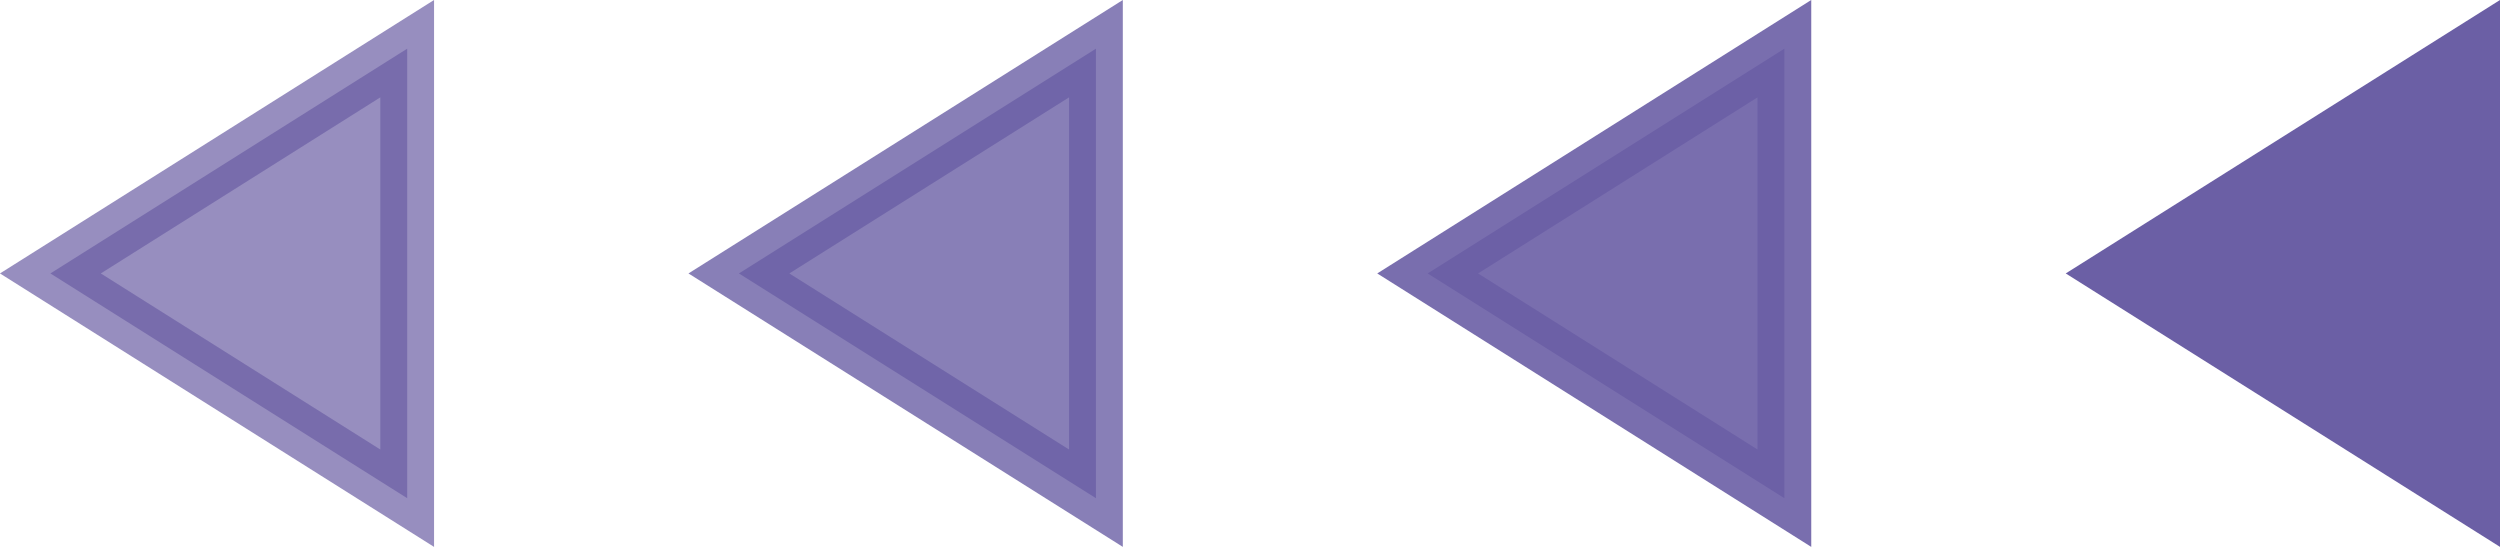
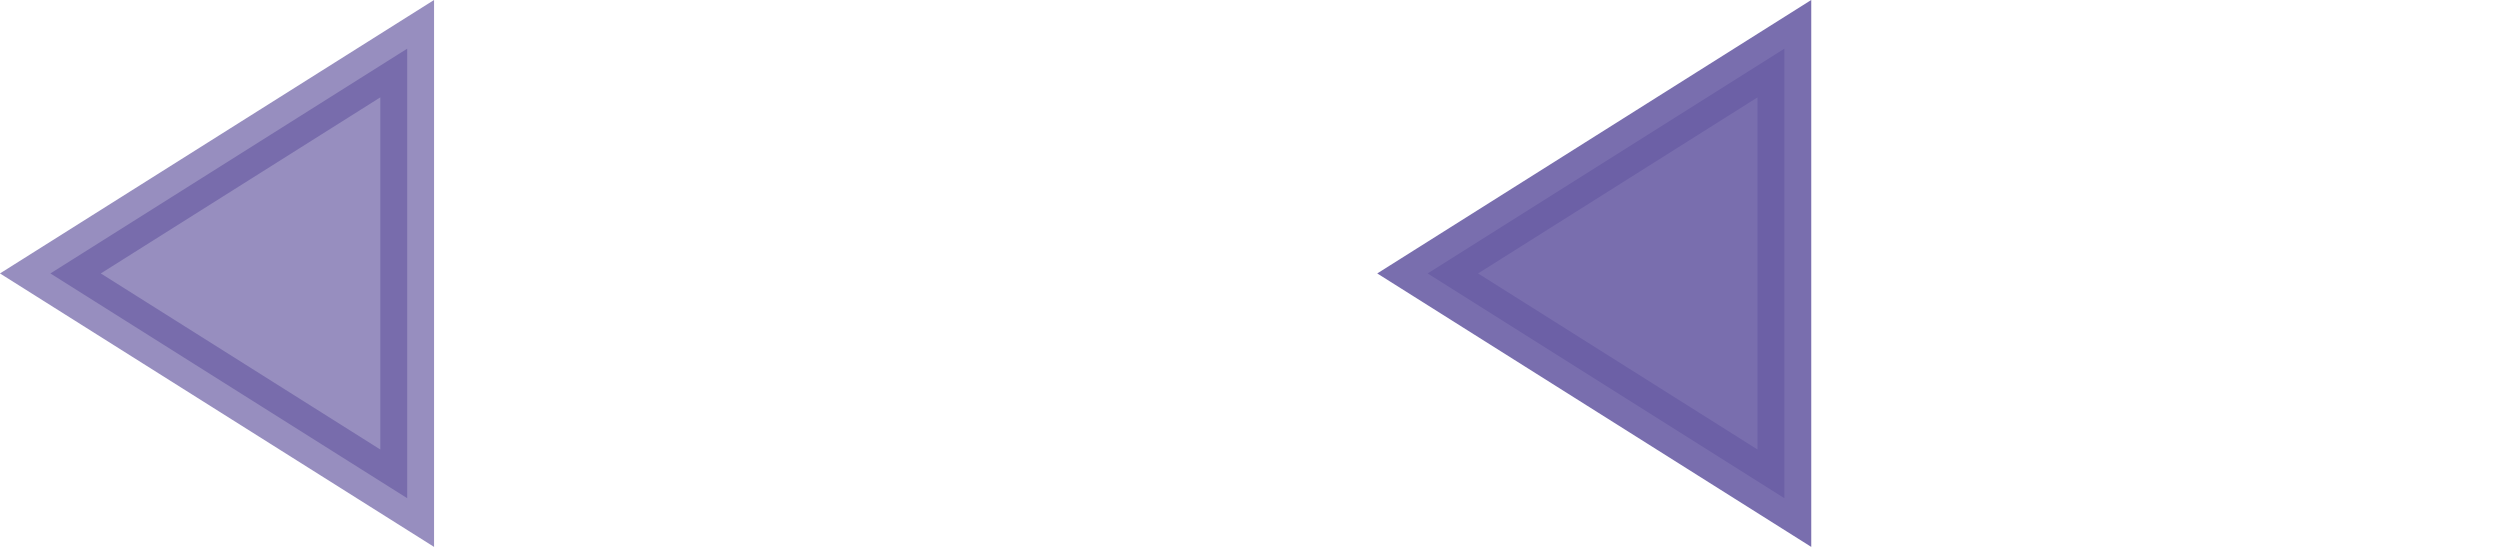
<svg xmlns="http://www.w3.org/2000/svg" width="32" height="7" viewBox="0 0 32 7" fill="none">
-   <path d="M31.656 0.623L27.087 3.5L31.656 6.377L31.656 0.623Z" fill="#6B5FA5" stroke="#6B5FA5" stroke-width="0.688" />
  <path opacity="0.9" d="M22.84 0.623L18.274 3.5L22.84 6.377L22.84 0.623Z" fill="#6B5FA5" stroke="#6B5FA5" stroke-width="0.688" />
-   <path opacity="0.8" d="M14.028 0.623L9.458 3.5L14.028 6.377L14.028 0.623Z" fill="#6B5FA5" stroke="#6B5FA5" stroke-width="0.688" />
  <path opacity="0.7" d="M5.212 0.623L0.645 3.5L5.212 6.377L5.212 0.623Z" fill="#6B5FA5" stroke="#6B5FA5" stroke-width="0.688" />
</svg>